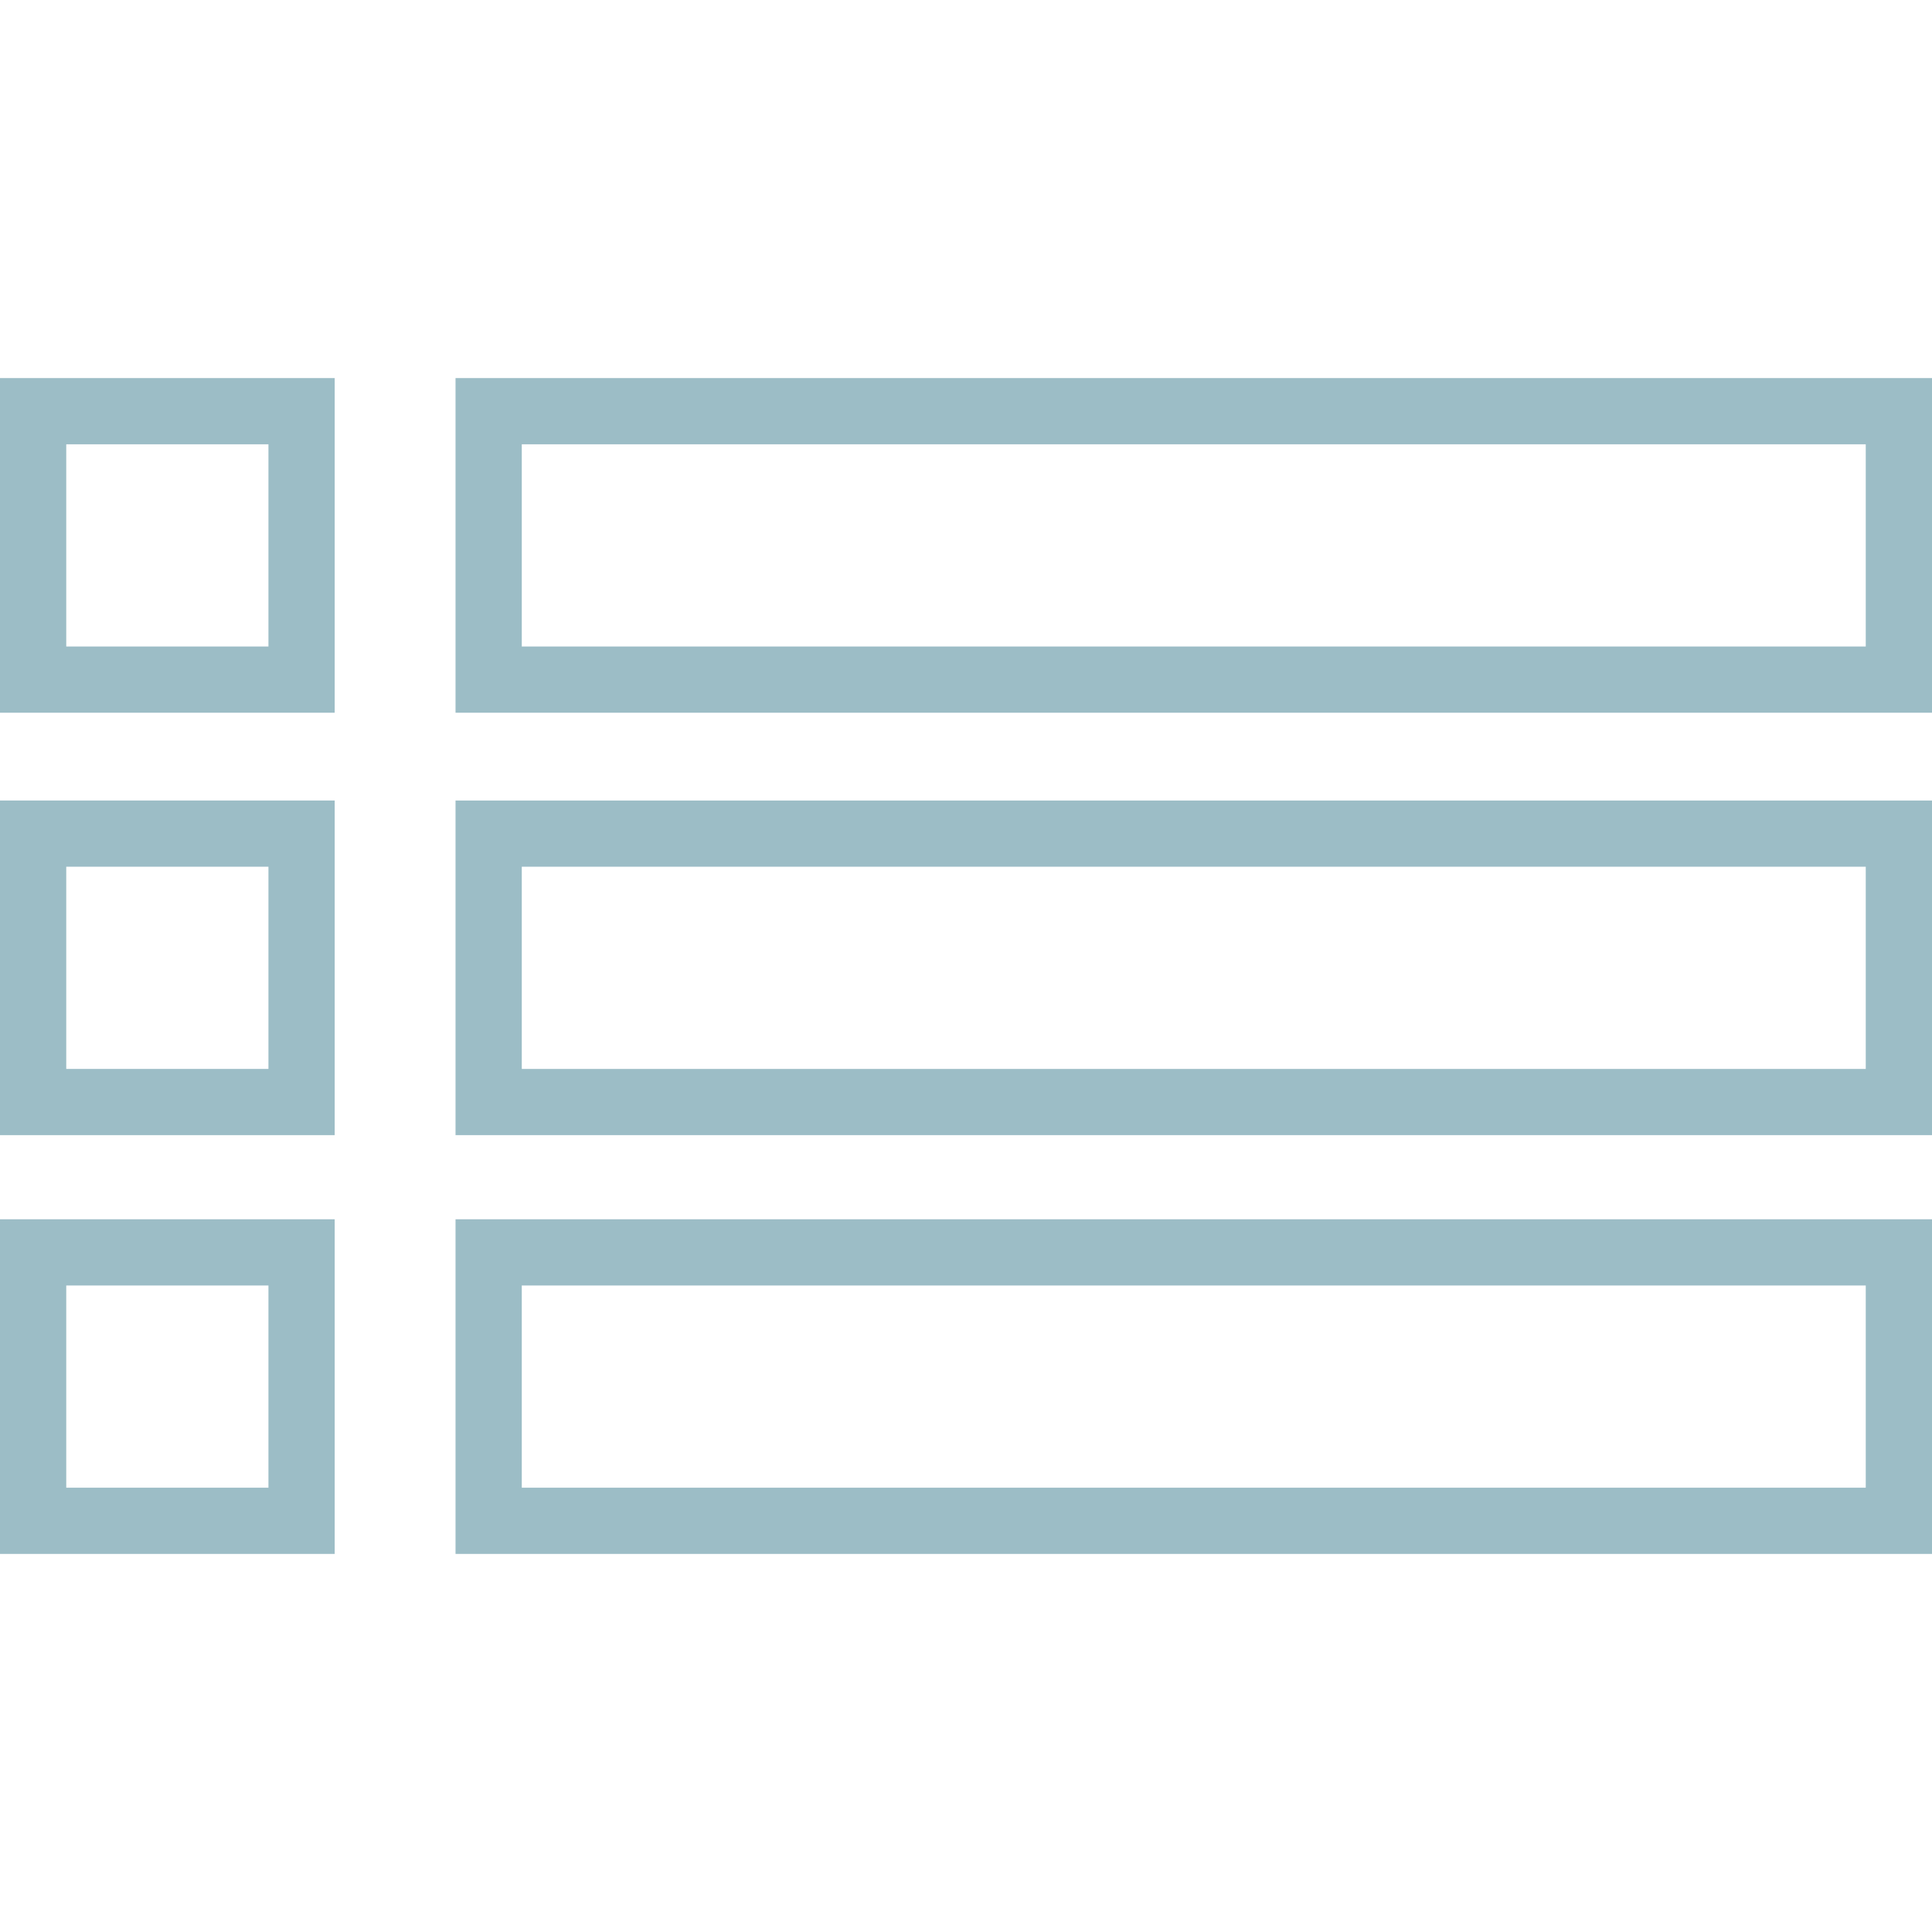
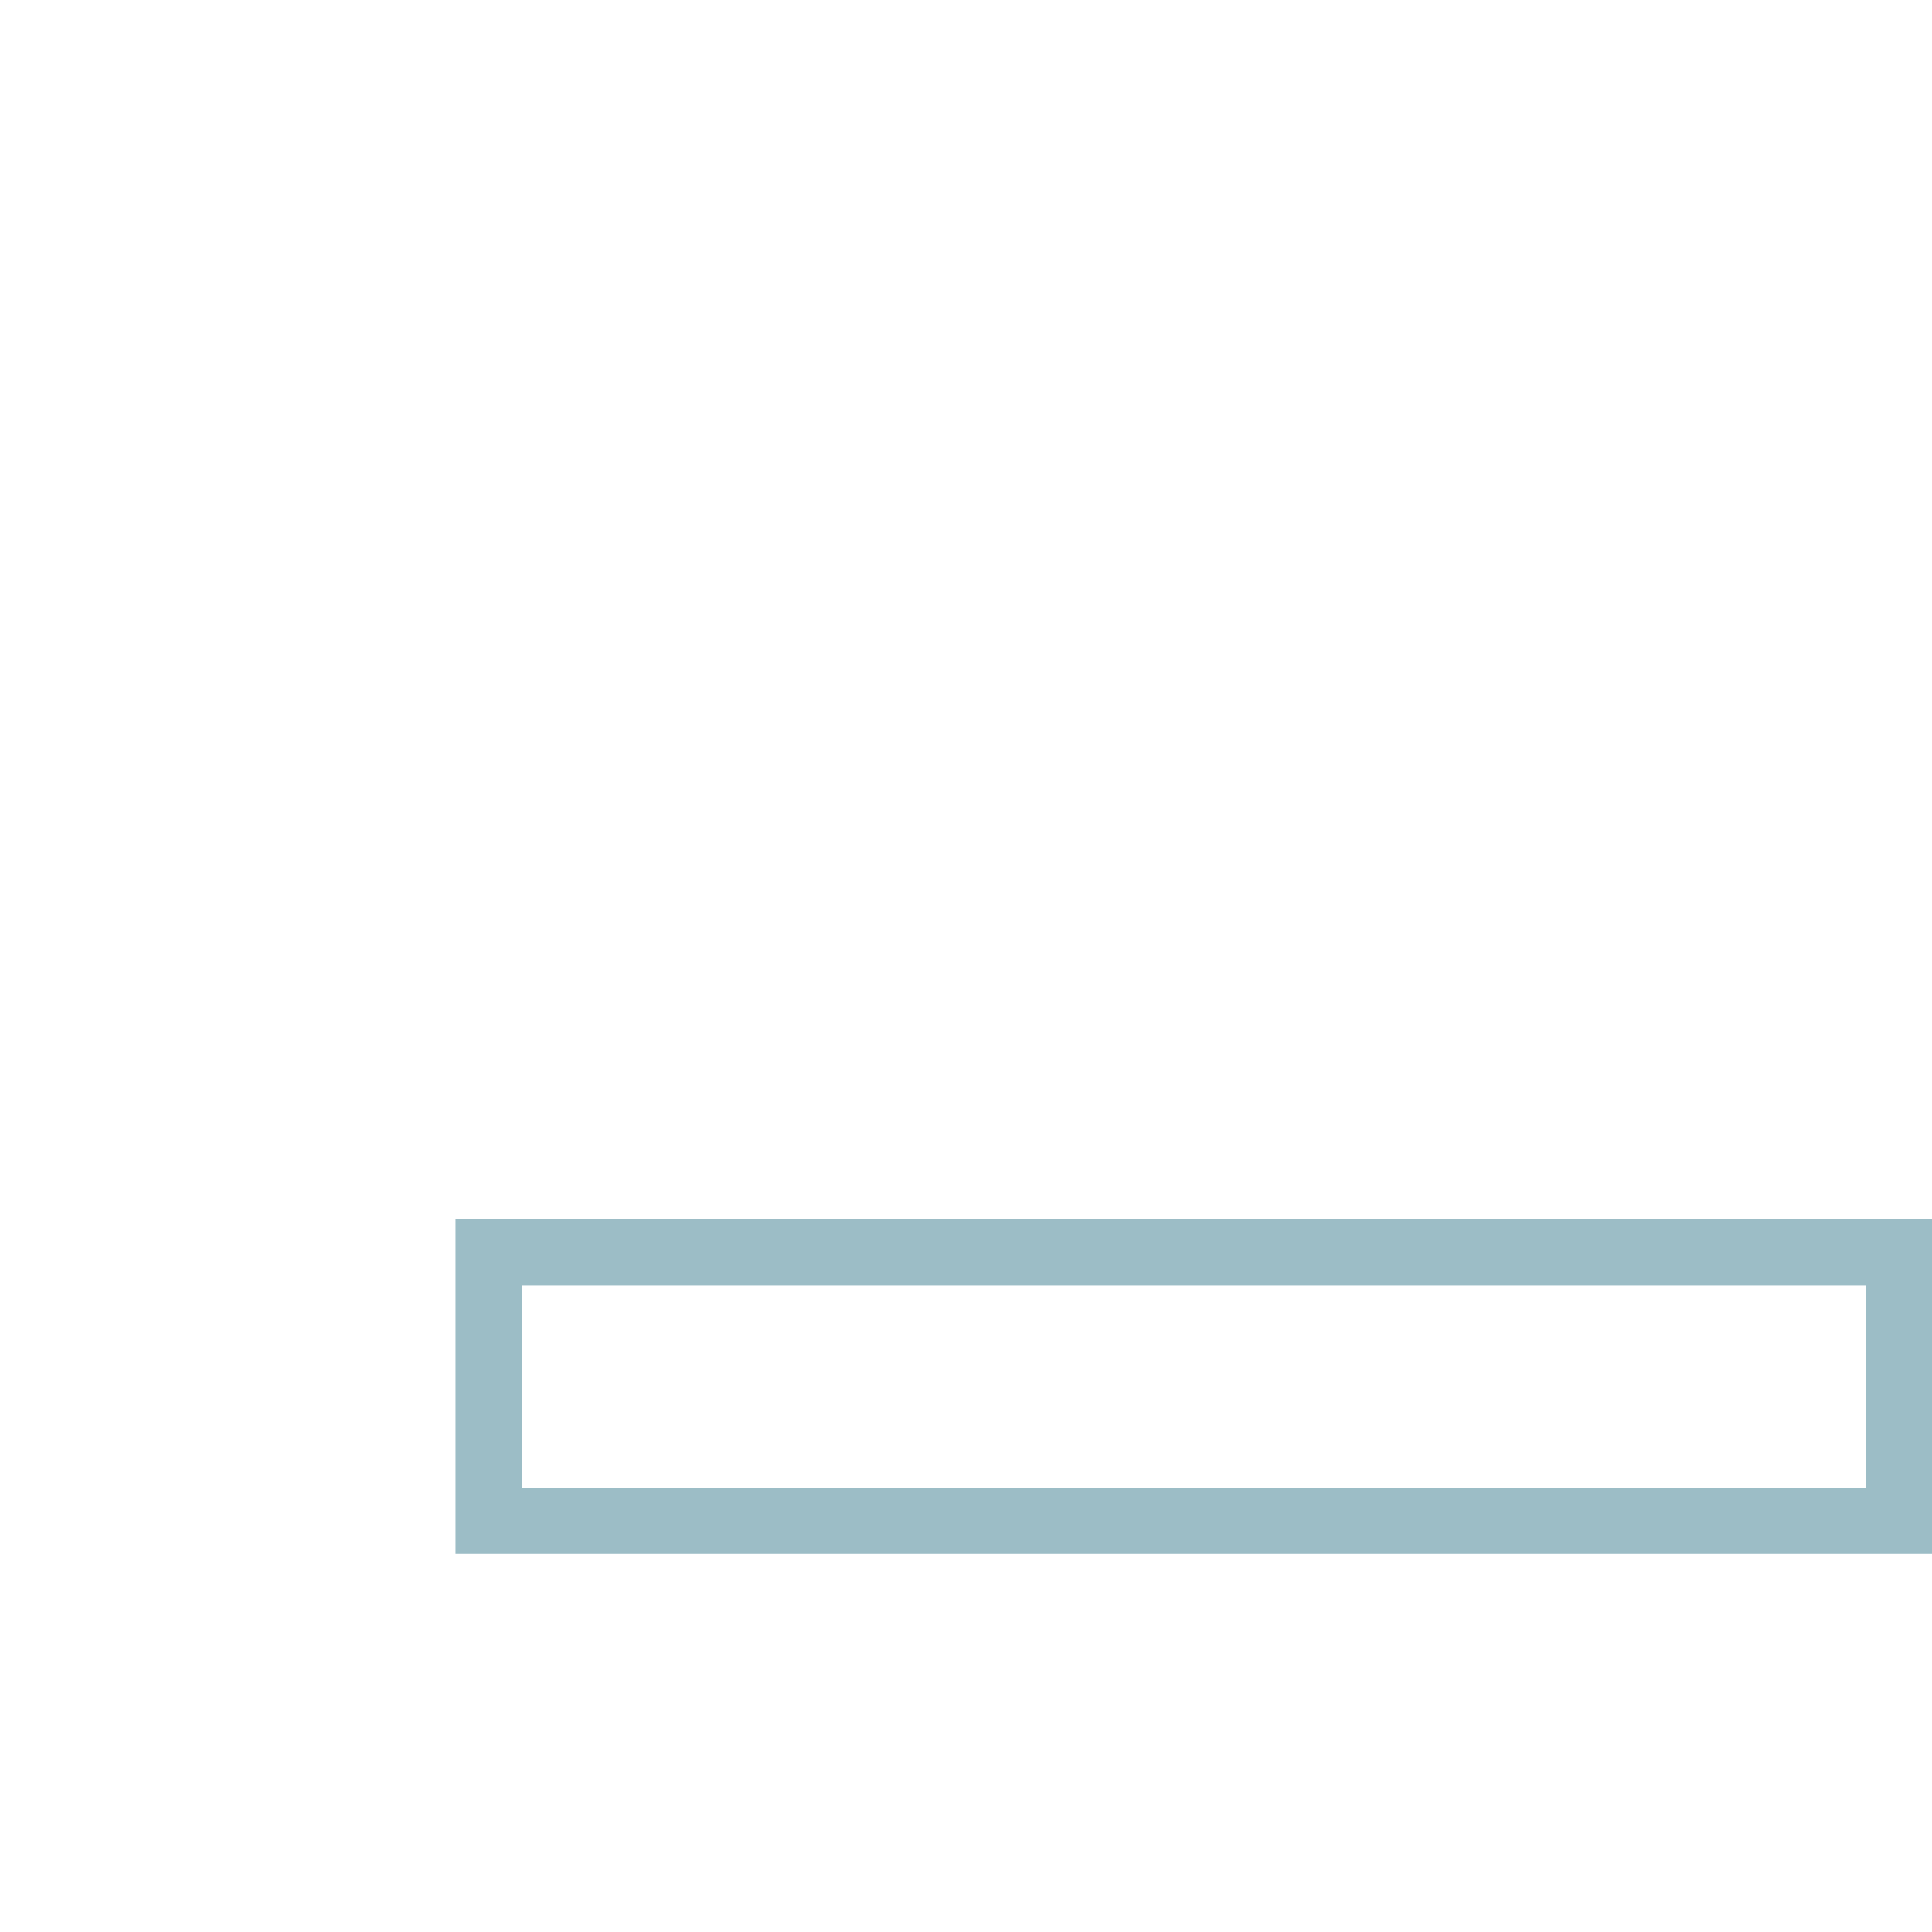
<svg xmlns="http://www.w3.org/2000/svg" fill="#9cbdc6" version="1.1" id="Capa_1" x="0px" y="0px" viewBox="0 0 488.94 488.94" style="enable-background:new 0 0 488.94 488.94;" xml:space="preserve">
  <g>
    <g id="XMLID_99_">
-       <path d="M84.702,180.373H0V95.682h84.702V180.373z M16.766,163.615h51.171V112.44H16.766V163.615z" />
-     </g>
+       </g>
    <g id="XMLID_152_">
-       <path d="M84.702,287.277H0v-84.691h84.702V287.277z M16.766,270.519h51.171v-51.175H16.766V270.519z" />
-     </g>
+       </g>
    <g id="XMLID_153_">
-       <path d="M84.702,393.258H0v-84.691h84.702V393.258z M16.766,376.5h51.171v-51.175H16.766V376.5z" />
-     </g>
+       </g>
    <g id="XMLID_156_">
-       <path d="M488.94,180.373H115.283V95.682H488.94V180.373z M132.049,163.615h340.126V112.44H132.049V163.615z" />
-     </g>
+       </g>
    <g id="XMLID_154_">
-       <path d="M488.94,287.277H115.283v-84.691H488.94V287.277z M132.049,270.519h340.126v-51.175H132.049V270.519z" />
-     </g>
+       </g>
    <g id="XMLID_155_">
      <path d="M488.94,393.258H115.283v-84.691H488.94V393.258z M132.049,376.5h340.126v-51.175H132.049V376.5z" />
    </g>
  </g>
  <g>
</g>
  <g>
</g>
  <g>
</g>
  <g>
</g>
  <g>
</g>
  <g>
</g>
  <g>
</g>
  <g>
</g>
  <g>
</g>
  <g>
</g>
  <g>
</g>
  <g>
</g>
  <g>
</g>
  <g>
</g>
  <g>
</g>
</svg>